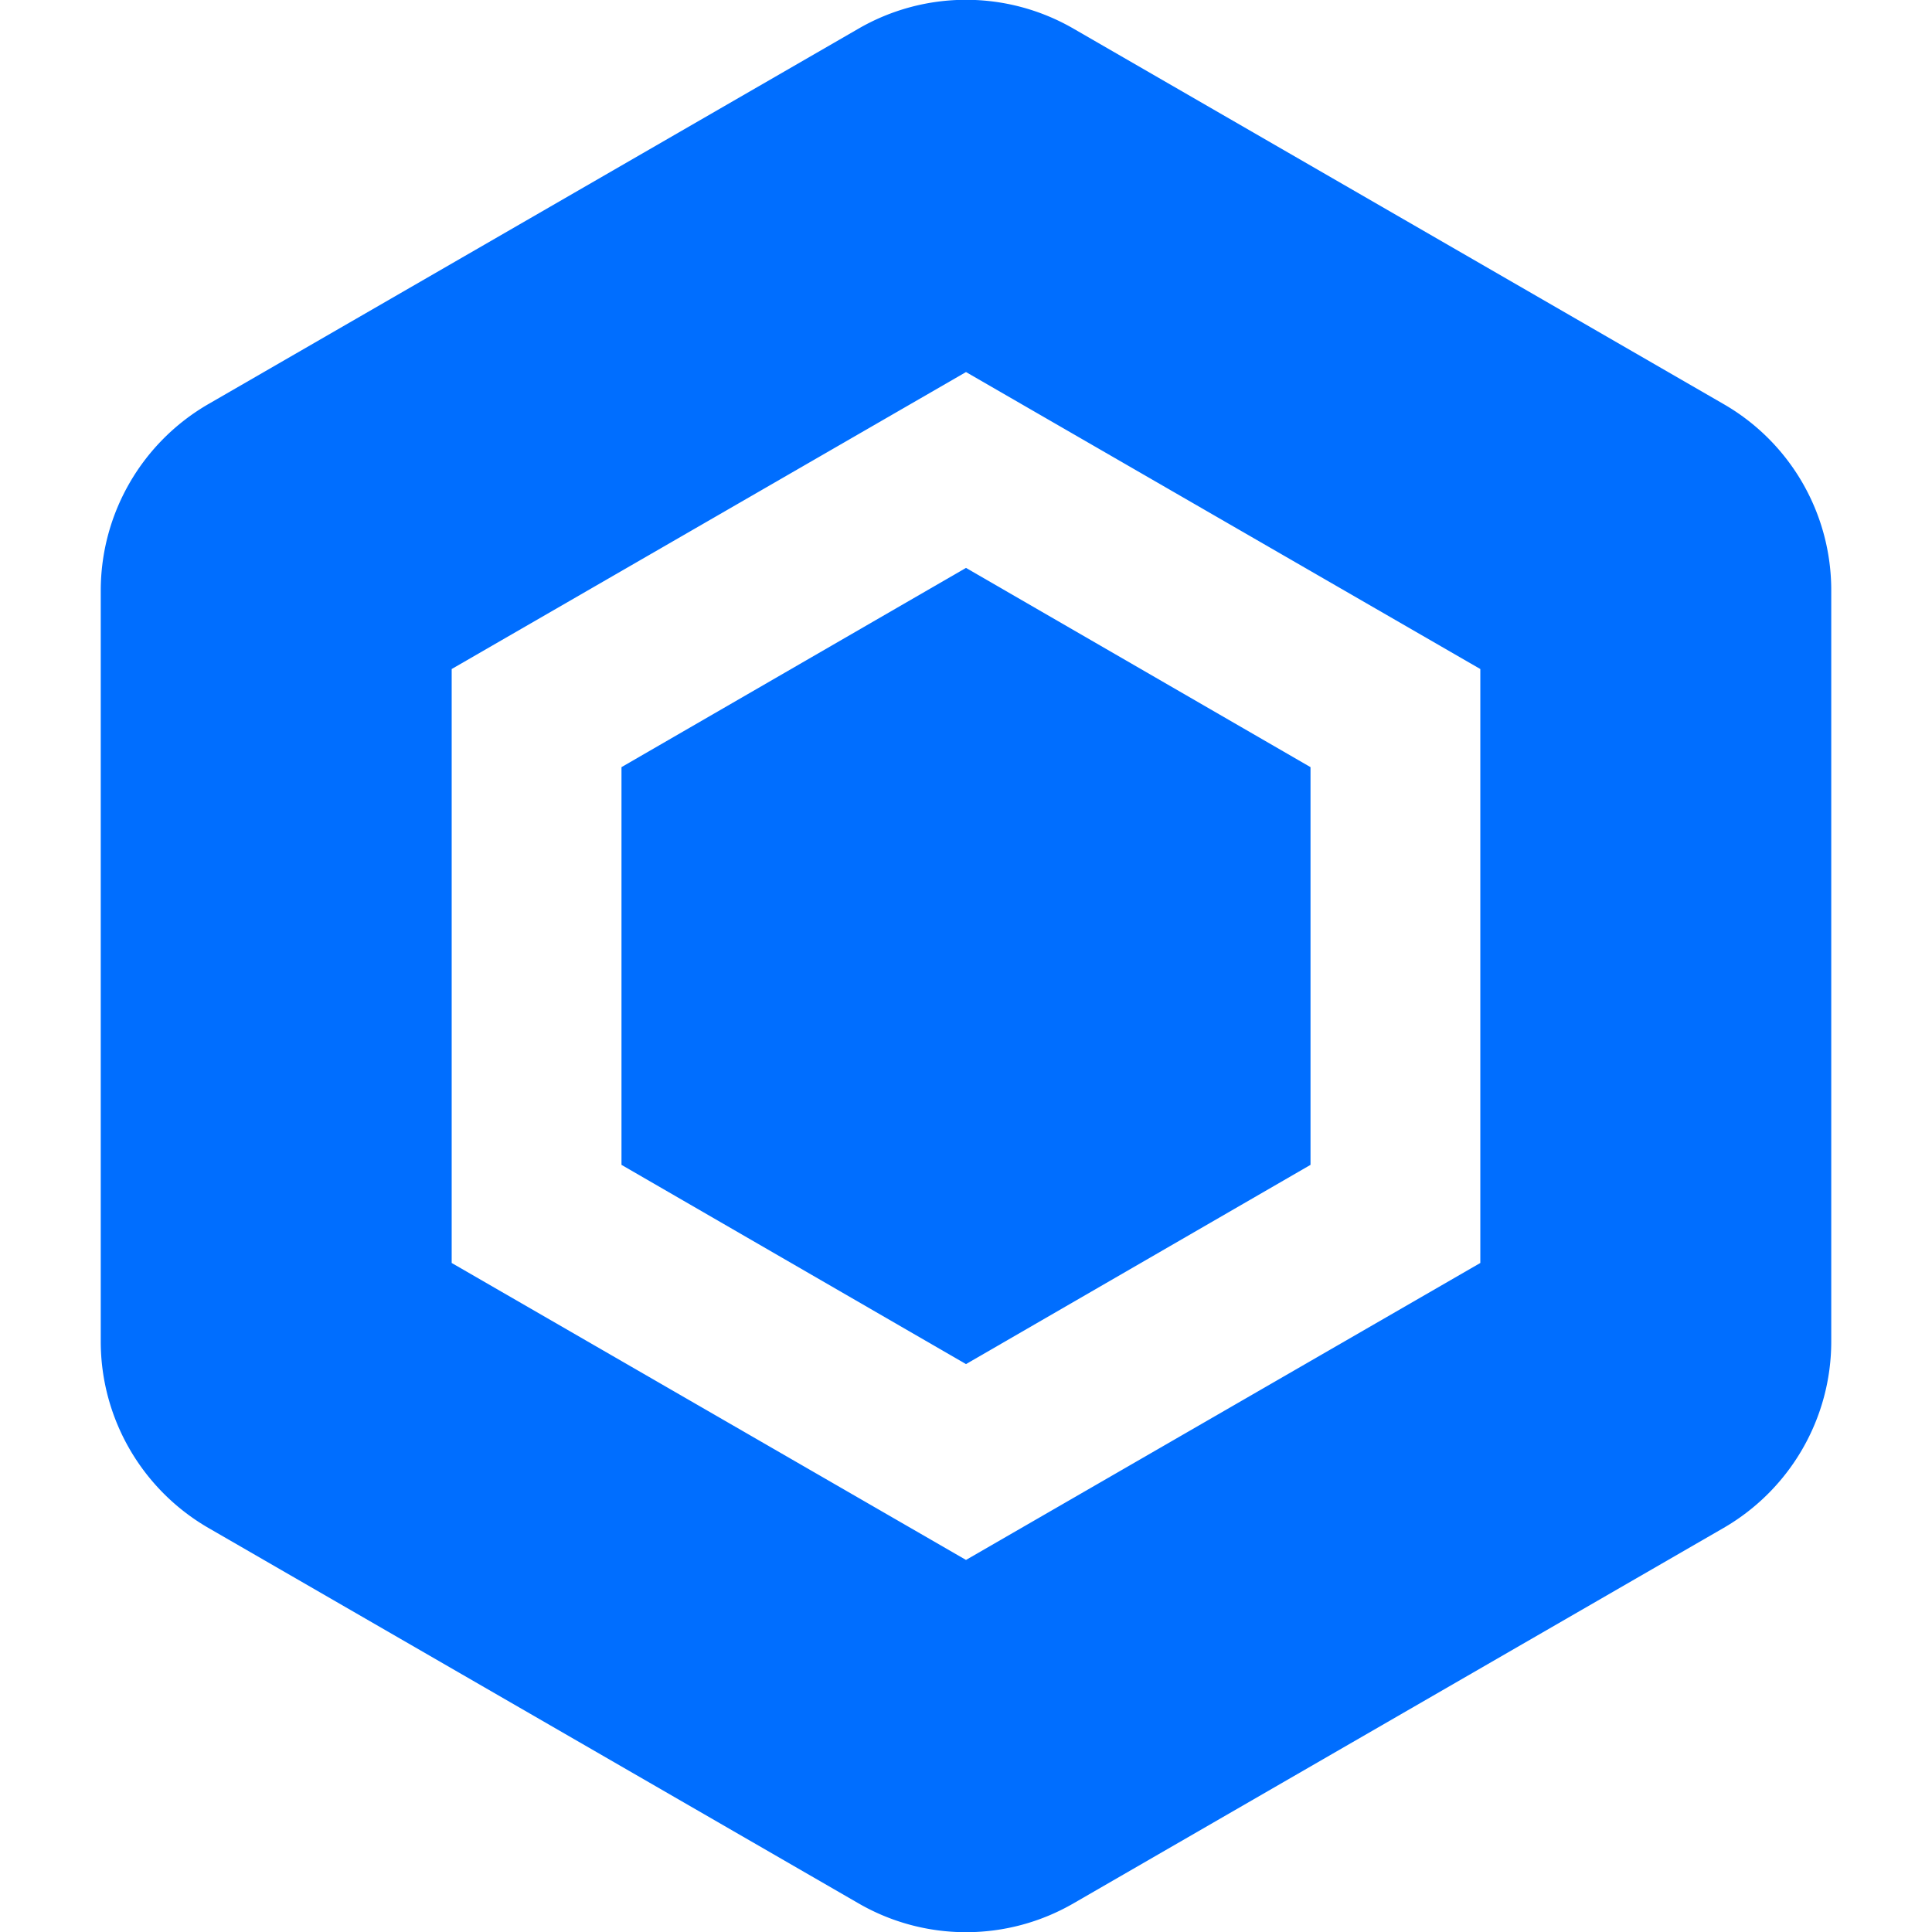
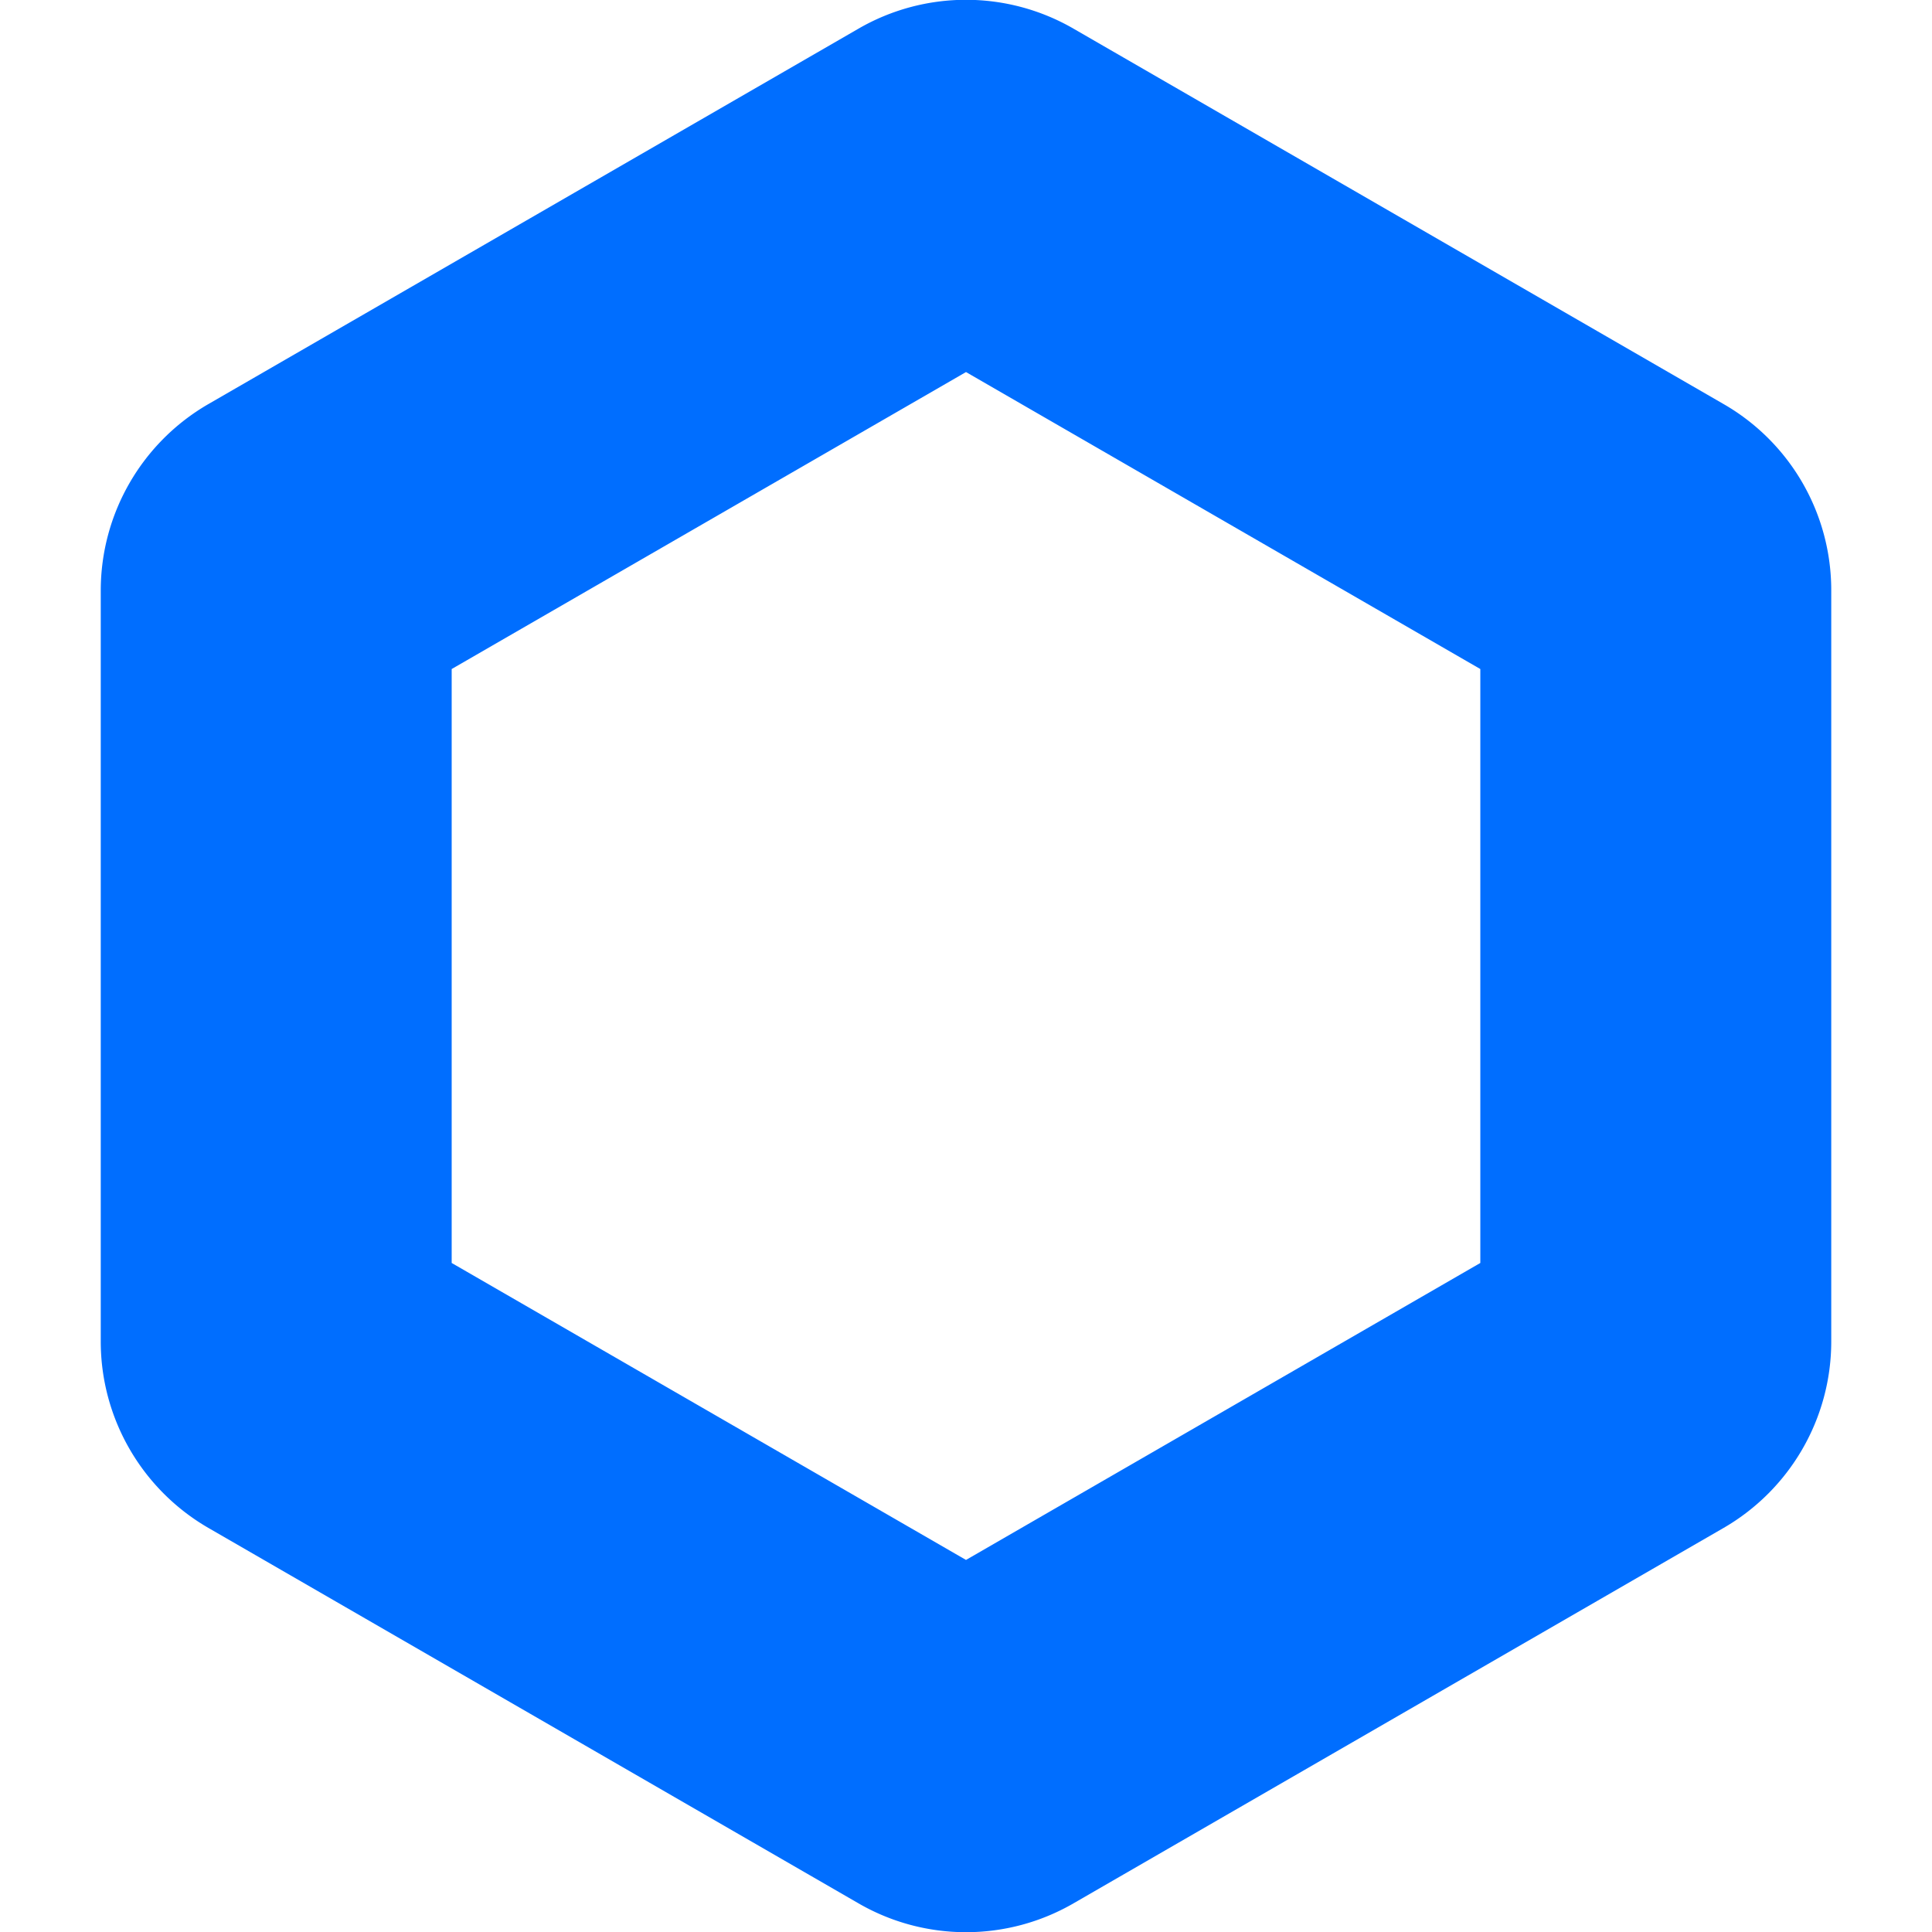
<svg xmlns="http://www.w3.org/2000/svg" viewBox="0 0 512 512">
  <g fill="#006eff">
-     <path d="M164.7 203.3v105.4l91.3 52.8 91.3-52.8V203.3L256 150.5z" />
    <path d="M456.8 107.1 284.5 7.6a56.9 56.9 0 0 0-57 0L55.2 107.1a57.1 57.1 0 0 0-28.5 49.4v199c0 20.4 10.9 39.2 28.5 49.4l172.3 99.5a56.9 56.9 0 0 0 57 0l172.3-99.5c17.6-10.2 28.5-29 28.5-49.4v-199a56.9 56.9 0 0 0-28.5-49.4m-64.5 227.6L256 413.4l-136.3-78.7V177.3L256 98.6l136.3 78.7z" />
  </g>
</svg>